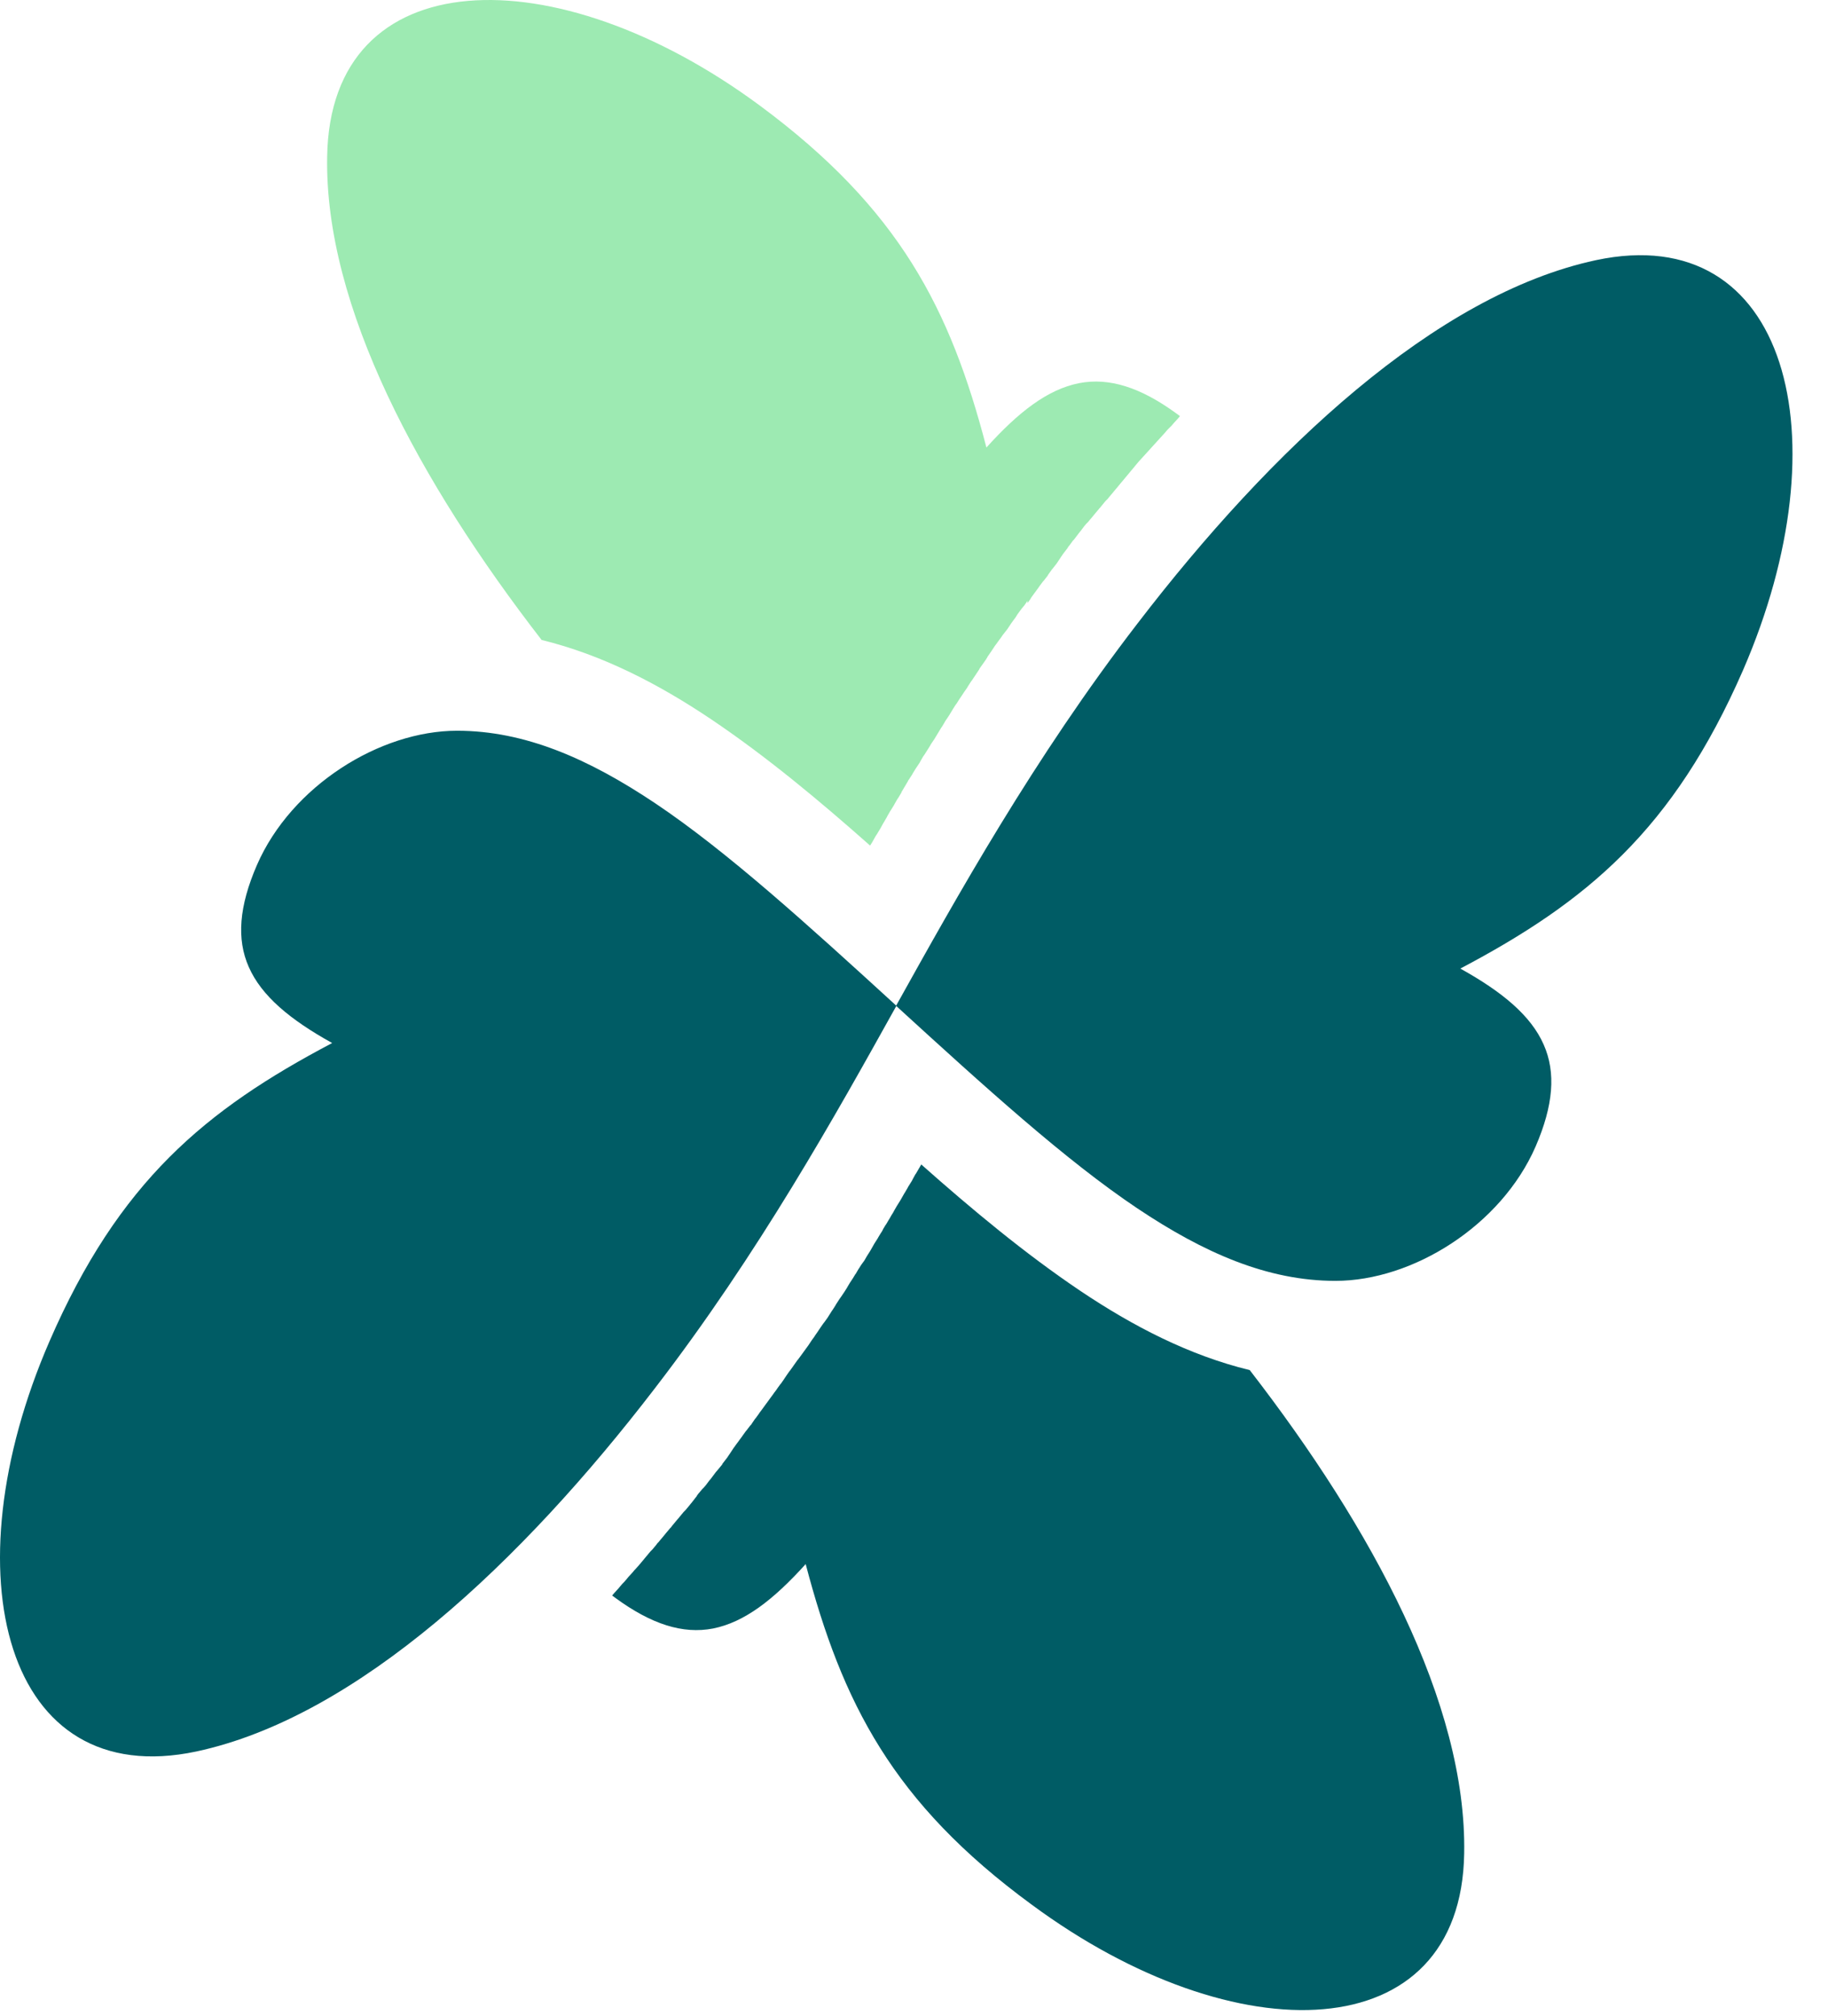
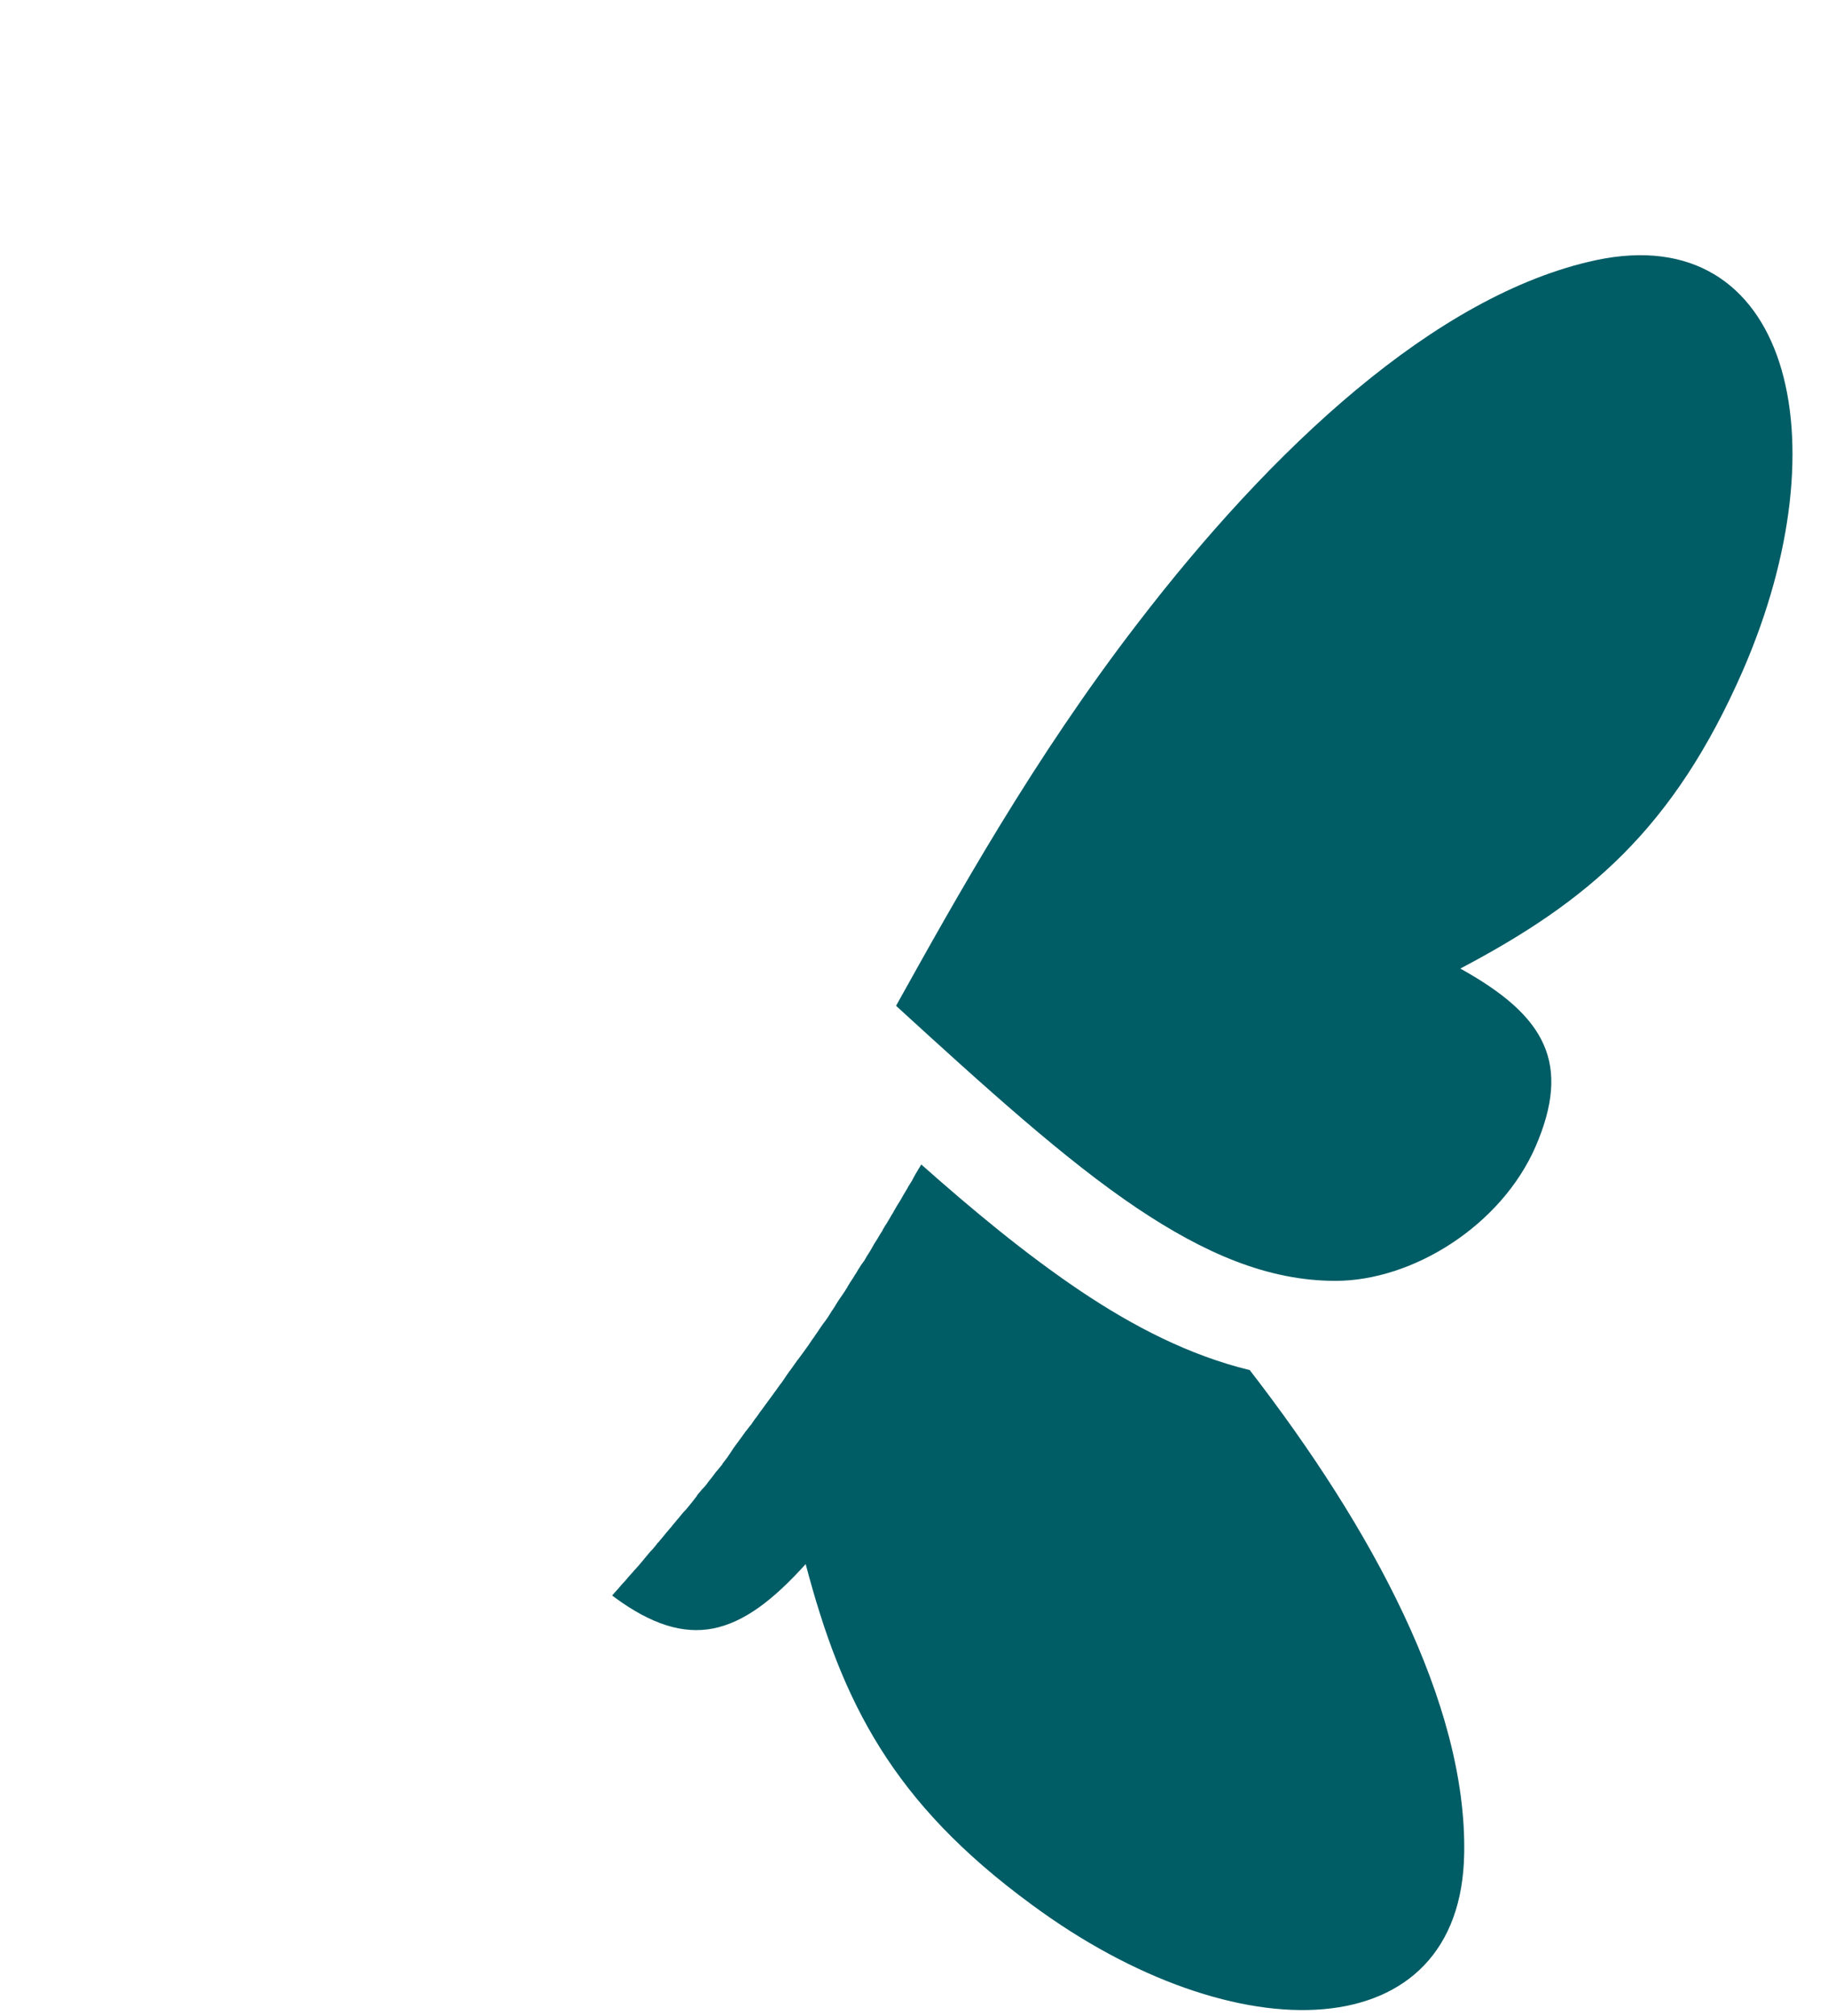
<svg xmlns="http://www.w3.org/2000/svg" width="39" height="43" viewBox="0 0 39 43" fill="none">
-   <path fill-rule="evenodd" clip-rule="evenodd" d="M21.045 9.544C21.732 8.783 22.353 8.303 23.023 8.171C23.668 8.047 24.338 8.262 25.108 8.825L25.174 8.874L25.133 8.924L25.042 9.023L25 9.073L24.901 9.172L24.86 9.222C24.669 9.428 24.479 9.644 24.289 9.85L24.247 9.9L24.206 9.95L24.165 9.999L24.123 10.049L24.082 10.099L23.999 10.198L23.958 10.248L23.916 10.297L23.875 10.347L23.834 10.397L23.792 10.446L23.751 10.496L23.709 10.546L23.668 10.595L23.627 10.645L23.61 10.661L23.585 10.686L23.544 10.736L23.503 10.786L23.47 10.827L23.461 10.835L23.42 10.885L23.378 10.934L23.337 10.984L23.296 11.034L23.254 11.083L23.213 11.133L23.18 11.166L23.172 11.174L23.13 11.224L23.056 11.323L23.048 11.332L23.015 11.373L22.94 11.472L22.915 11.505L22.899 11.522L22.89 11.53L22.824 11.621L22.783 11.671V11.679L22.675 11.82L22.659 11.845L22.642 11.869L22.609 11.919L22.576 11.969L22.543 12.018L22.452 12.134L22.444 12.142L22.361 12.258L22.353 12.275L22.27 12.382L22.253 12.399L22.179 12.498L22.162 12.523L22.096 12.614L22.071 12.647L22.005 12.738L21.98 12.78L21.922 12.862V12.813L21.848 12.92L21.84 12.928L21.798 12.978L21.749 13.044L21.707 13.102L21.666 13.168L21.616 13.235L21.575 13.292L21.525 13.367L21.492 13.417L21.434 13.491L21.401 13.532L21.343 13.615L21.318 13.648L21.252 13.739L21.227 13.772L21.161 13.872L21.145 13.896L21.07 14.004L21.062 14.021L21.037 14.062L20.979 14.145L20.896 14.261V14.269L20.814 14.393L20.731 14.517L20.723 14.525L20.648 14.641L20.64 14.658L20.565 14.765L20.549 14.79L20.483 14.889L20.466 14.914L20.408 15.005L20.383 15.038L20.326 15.129L20.301 15.171L20.251 15.253L20.218 15.303L20.168 15.377L20.135 15.435L20.094 15.502L20.077 15.526L19.937 15.758L19.887 15.832L19.854 15.882L19.846 15.899L19.779 16.006L19.721 16.097L19.697 16.13L19.639 16.23L19.622 16.263L19.556 16.362L19.539 16.387L19.473 16.494L19.465 16.511L19.39 16.627L19.382 16.635L19.366 16.668L19.233 16.892V16.9L19.159 17.024L19.151 17.032L19.084 17.148L19.076 17.165L19.01 17.272L18.993 17.297L18.936 17.396L18.919 17.429L18.861 17.529L18.836 17.57L18.787 17.661L18.762 17.702L18.712 17.785L18.679 17.835L18.638 17.909L18.605 17.967L18.563 18.033C17.471 17.065 16.346 16.13 15.179 15.344C14.046 14.583 12.846 13.963 11.555 13.648C8.949 10.281 6.922 6.541 6.98 3.339C7.046 -0.839 11.845 -0.972 16.205 2.247C19.192 4.456 20.276 6.591 21.045 9.544Z" fill="#9DEAB2" />
-   <path d="M7.087 22.244C6.193 21.748 5.581 21.243 5.308 20.623C5.043 20.027 5.101 19.324 5.482 18.447C6.218 16.759 8.105 15.584 9.751 15.584C11.199 15.584 12.556 16.18 13.979 17.131C15.51 18.157 17.206 19.696 19.125 21.45C17.835 23.767 16.188 26.729 13.971 29.608C11.133 33.306 7.625 36.616 4.191 37.352C0.104 38.221 -1.104 33.58 1.055 28.607C2.536 25.198 4.381 23.668 7.087 22.244Z" fill="#005C65" />
-   <path fill-rule="evenodd" clip-rule="evenodd" d="M17.189 33.356C16.502 34.117 15.882 34.597 15.212 34.73C14.566 34.854 13.896 34.639 13.127 34.076L13.06 34.026L13.102 33.977L13.11 33.968L13.185 33.886L13.193 33.877L13.234 33.828L13.276 33.778L13.317 33.737L13.325 33.728L13.367 33.679L13.408 33.629L13.499 33.53L13.54 33.48L13.549 33.472L13.631 33.381L13.673 33.331L13.714 33.282L13.722 33.273L13.755 33.232L13.797 33.182L13.838 33.133L13.88 33.083L13.921 33.042L14.004 32.942L14.028 32.909L14.045 32.893L14.086 32.843L14.128 32.794L14.169 32.744L14.21 32.694L14.293 32.595L14.318 32.57L14.335 32.545L14.376 32.496L14.417 32.446L14.459 32.396L14.467 32.388L14.583 32.247L14.599 32.231L14.624 32.206L14.707 32.107L14.74 32.065L14.748 32.057L14.864 31.908L14.872 31.892L14.897 31.858L14.939 31.809L14.98 31.759L15.013 31.726L15.021 31.718L15.063 31.668L15.137 31.569L15.146 31.561L15.179 31.519L15.253 31.42L15.278 31.387L15.294 31.37L15.41 31.23V31.221L15.518 31.081L15.534 31.056L15.551 31.031L15.584 30.982L15.617 30.932L15.65 30.882L15.716 30.791L15.741 30.758L15.783 30.7L15.832 30.634L15.849 30.609L15.915 30.518L15.923 30.51L16.006 30.402L16.023 30.386L16.056 30.336L16.113 30.253L16.122 30.245L16.188 30.154L16.204 30.129L16.254 30.063L16.296 30.005L16.32 29.972L16.387 29.881L16.453 29.79L16.478 29.757L16.519 29.699L16.569 29.633L16.585 29.608L16.651 29.517L16.66 29.509L16.718 29.426L16.751 29.376L16.784 29.327L16.842 29.244L16.85 29.236L16.916 29.145L16.933 29.12L17.015 29.004L17.024 28.996L17.048 28.963L17.115 28.872L17.181 28.781L17.247 28.69L17.297 28.615L17.313 28.59L17.379 28.499L17.388 28.483L17.446 28.4L17.479 28.35L17.512 28.301L17.57 28.218L17.578 28.21L17.644 28.119L17.661 28.094L17.744 27.962L17.768 27.928L17.826 27.837L17.834 27.821L17.909 27.705L17.95 27.647L18 27.573L18.017 27.548L18.074 27.457L18.083 27.44L18.132 27.358L18.165 27.308L18.198 27.258L18.248 27.175L18.256 27.167L18.314 27.068L18.331 27.043L18.372 26.977L18.414 26.919L18.439 26.886L18.496 26.787L18.554 26.696L18.579 26.654L18.612 26.596L18.654 26.522L18.728 26.406L18.736 26.39L18.786 26.307L18.819 26.257L18.844 26.207L18.893 26.125L18.902 26.116L18.96 26.017L18.976 25.992L19.018 25.918L19.059 25.852L19.076 25.819L19.134 25.719L19.191 25.628L19.216 25.587L19.249 25.529L19.291 25.455L19.307 25.43L19.365 25.331L19.373 25.314L19.456 25.181L19.481 25.132L19.531 25.041L19.539 25.033L19.655 24.834C20.747 25.802 21.872 26.737 23.039 27.523C24.172 28.284 25.372 28.905 26.663 29.219C29.269 32.587 31.296 36.326 31.238 39.528C31.172 43.707 26.373 43.839 22.013 40.62C19.042 38.444 17.967 36.31 17.189 33.356Z" fill="#005C65" />
+   <path fill-rule="evenodd" clip-rule="evenodd" d="M17.189 33.356C16.502 34.117 15.882 34.597 15.212 34.73C14.566 34.854 13.896 34.639 13.127 34.076L13.06 34.026L13.102 33.977L13.11 33.968L13.185 33.886L13.193 33.877L13.234 33.828L13.276 33.778L13.317 33.737L13.325 33.728L13.367 33.679L13.408 33.629L13.499 33.53L13.54 33.48L13.549 33.472L13.631 33.381L13.673 33.331L13.714 33.282L13.722 33.273L13.755 33.232L13.797 33.182L13.838 33.133L13.88 33.083L13.921 33.042L14.004 32.942L14.028 32.909L14.045 32.893L14.086 32.843L14.128 32.794L14.169 32.744L14.21 32.694L14.293 32.595L14.318 32.57L14.335 32.545L14.376 32.496L14.417 32.446L14.459 32.396L14.467 32.388L14.583 32.247L14.599 32.231L14.624 32.206L14.707 32.107L14.74 32.065L14.748 32.057L14.864 31.908L14.872 31.892L14.897 31.858L14.939 31.809L14.98 31.759L15.013 31.726L15.021 31.718L15.063 31.668L15.137 31.569L15.146 31.561L15.179 31.519L15.253 31.42L15.278 31.387L15.294 31.37L15.41 31.23V31.221L15.518 31.081L15.534 31.056L15.551 31.031L15.584 30.982L15.617 30.932L15.65 30.882L15.716 30.791L15.741 30.758L15.783 30.7L15.832 30.634L15.849 30.609L15.915 30.518L15.923 30.51L16.006 30.402L16.023 30.386L16.056 30.336L16.113 30.253L16.122 30.245L16.188 30.154L16.204 30.129L16.254 30.063L16.296 30.005L16.32 29.972L16.387 29.881L16.453 29.79L16.478 29.757L16.519 29.699L16.569 29.633L16.585 29.608L16.651 29.517L16.66 29.509L16.718 29.426L16.751 29.376L16.784 29.327L16.842 29.244L16.85 29.236L16.916 29.145L16.933 29.12L17.015 29.004L17.024 28.996L17.048 28.963L17.115 28.872L17.181 28.781L17.247 28.69L17.297 28.615L17.313 28.59L17.379 28.499L17.388 28.483L17.446 28.4L17.479 28.35L17.512 28.301L17.57 28.218L17.578 28.21L17.644 28.119L17.661 28.094L17.744 27.962L17.768 27.928L17.826 27.837L17.834 27.821L17.909 27.705L17.95 27.647L18 27.573L18.017 27.548L18.074 27.457L18.083 27.44L18.132 27.358L18.165 27.308L18.198 27.258L18.248 27.175L18.256 27.167L18.314 27.068L18.331 27.043L18.372 26.977L18.414 26.919L18.439 26.886L18.496 26.787L18.554 26.696L18.579 26.654L18.612 26.596L18.654 26.522L18.728 26.406L18.736 26.39L18.786 26.307L18.819 26.257L18.844 26.207L18.893 26.125L18.902 26.116L18.96 26.017L18.976 25.992L19.018 25.918L19.059 25.852L19.076 25.819L19.134 25.719L19.191 25.628L19.216 25.587L19.249 25.529L19.291 25.455L19.307 25.43L19.365 25.331L19.373 25.314L19.456 25.181L19.481 25.132L19.531 25.041L19.655 24.834C20.747 25.802 21.872 26.737 23.039 27.523C24.172 28.284 25.372 28.905 26.663 29.219C29.269 32.587 31.296 36.326 31.238 39.528C31.172 43.707 26.373 43.839 22.013 40.62C19.042 38.444 17.967 36.31 17.189 33.356Z" fill="#005C65" />
  <path d="M31.156 20.656C32.049 21.152 32.661 21.657 32.934 22.277C33.199 22.873 33.141 23.576 32.761 24.453C32.024 26.141 30.138 27.316 28.491 27.316C27.044 27.316 25.687 26.721 24.264 25.769C22.733 24.743 21.037 23.204 19.117 21.45C20.408 19.133 22.054 16.171 24.272 13.292C27.11 9.594 30.618 6.284 34.051 5.548C38.139 4.679 39.347 9.321 37.187 14.293C35.698 17.702 33.853 19.233 31.156 20.656Z" fill="#005C65" />
</svg>